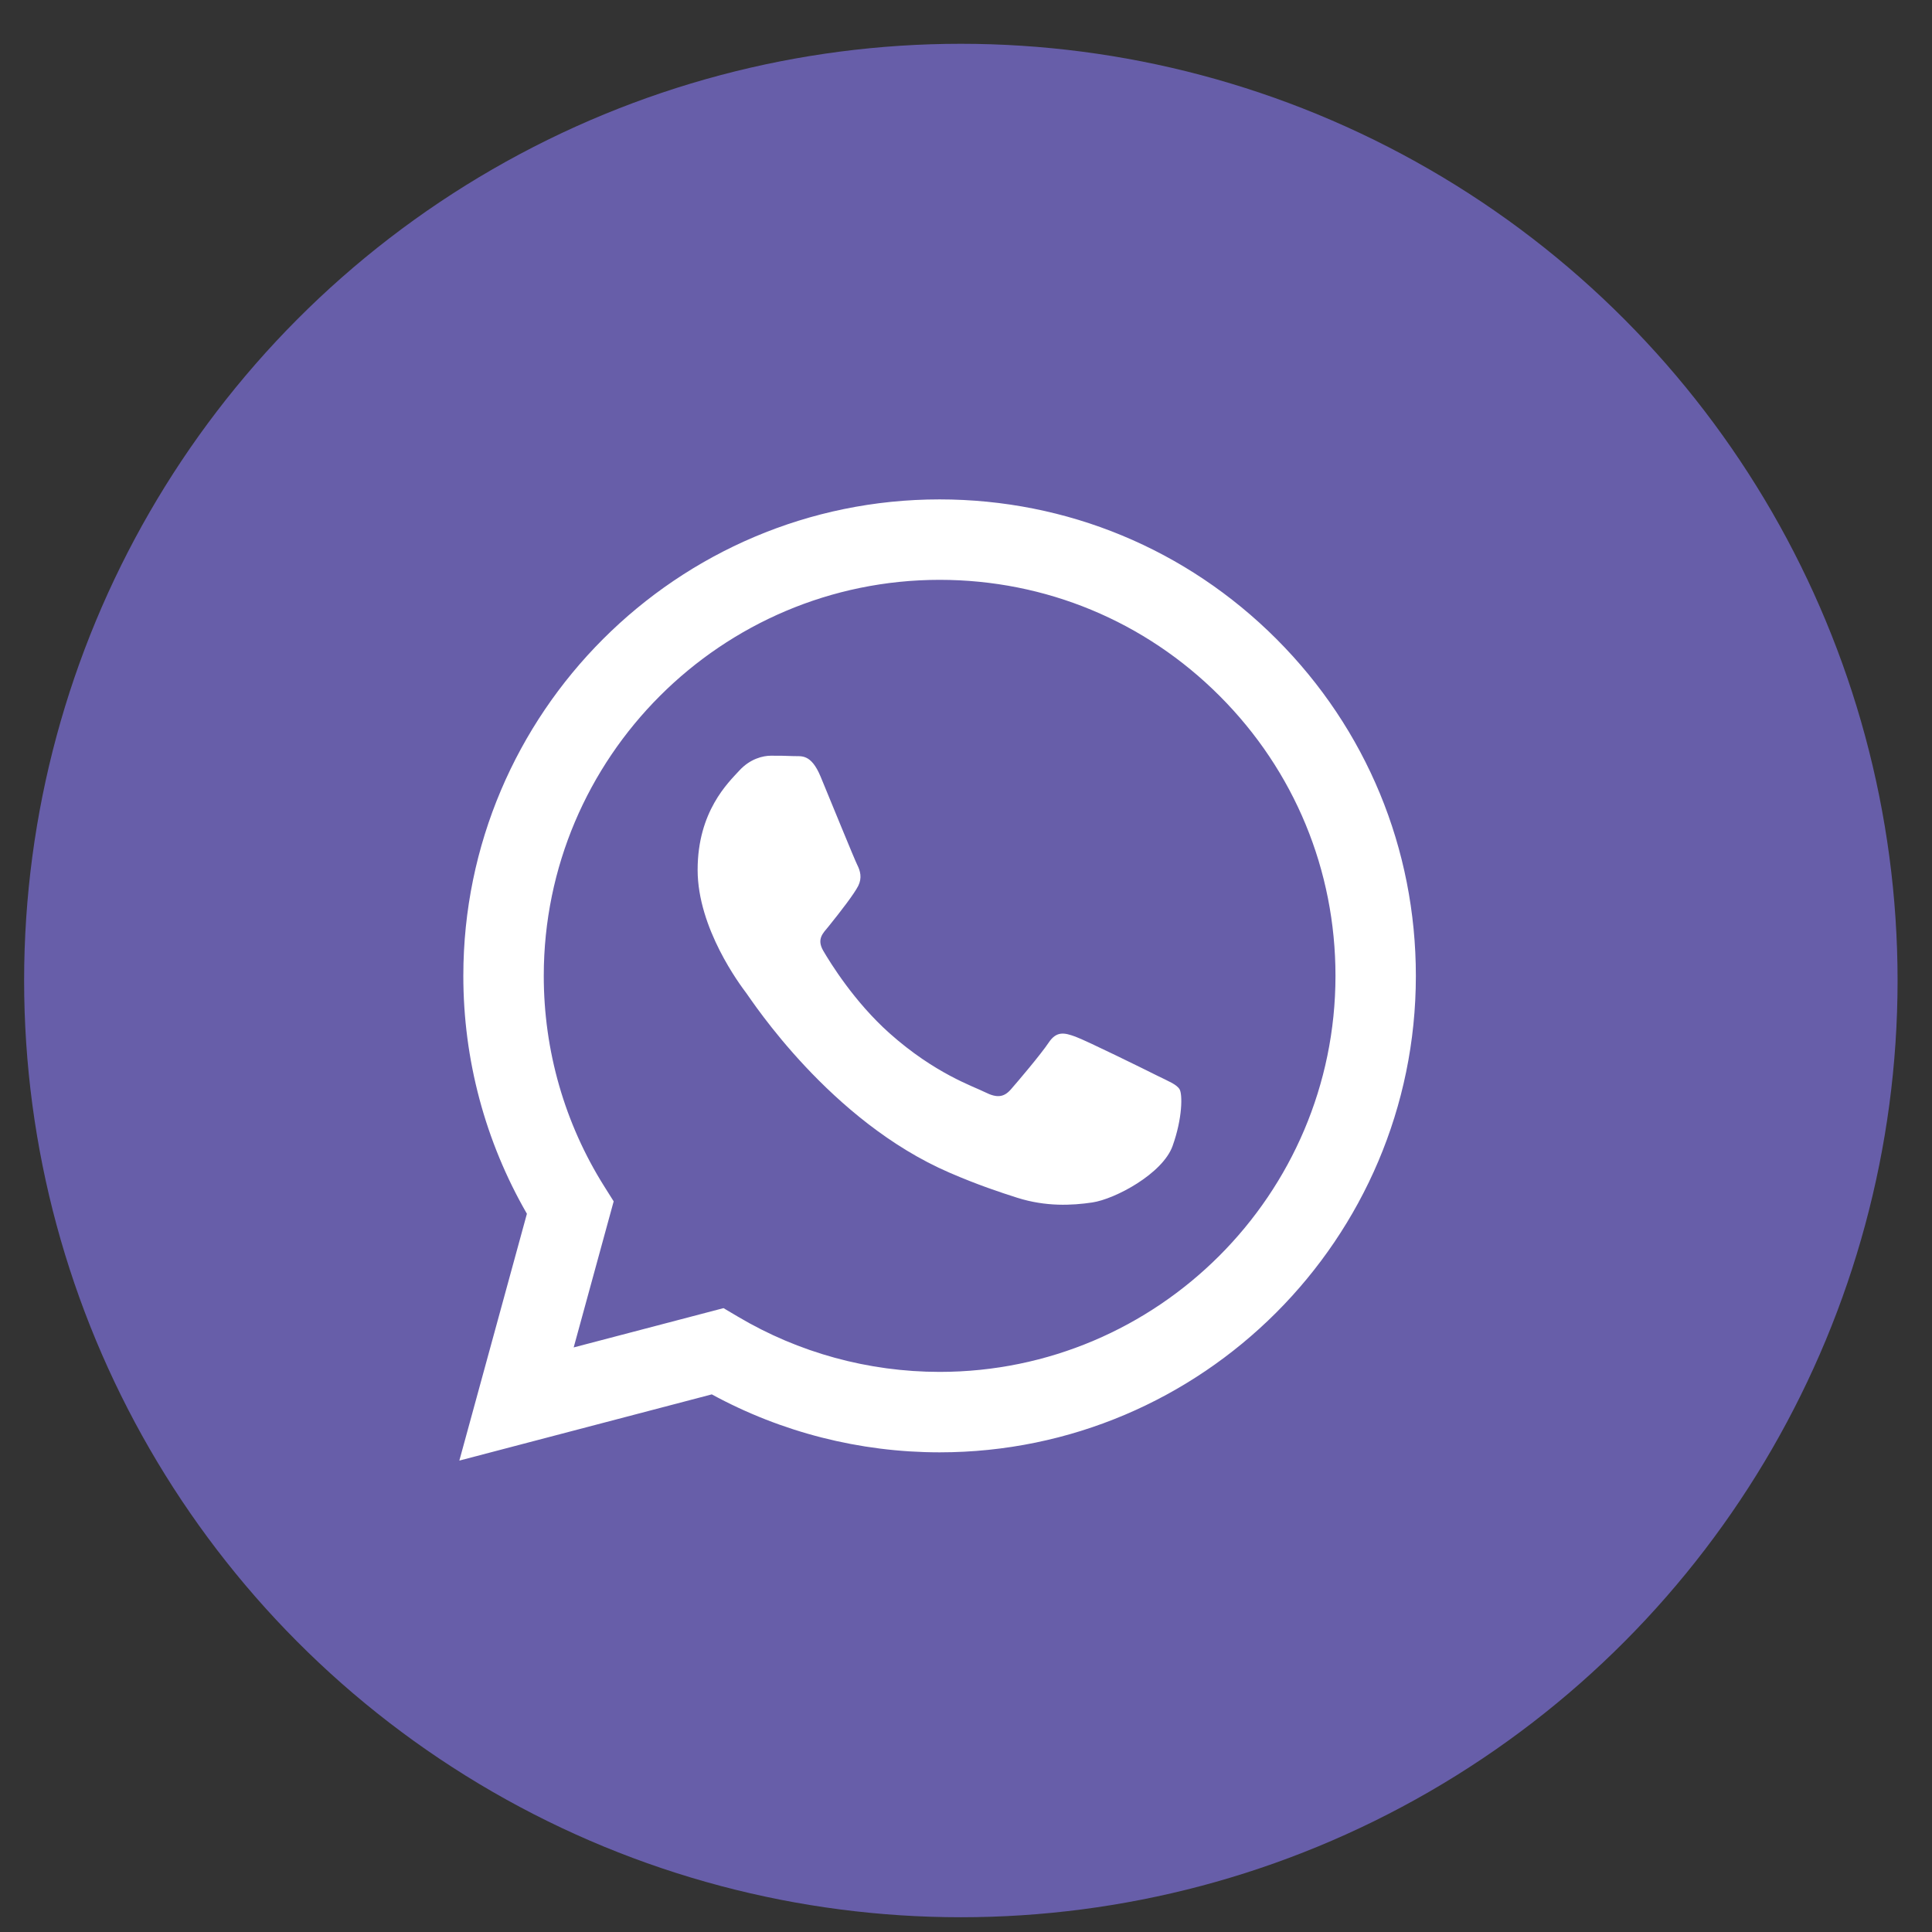
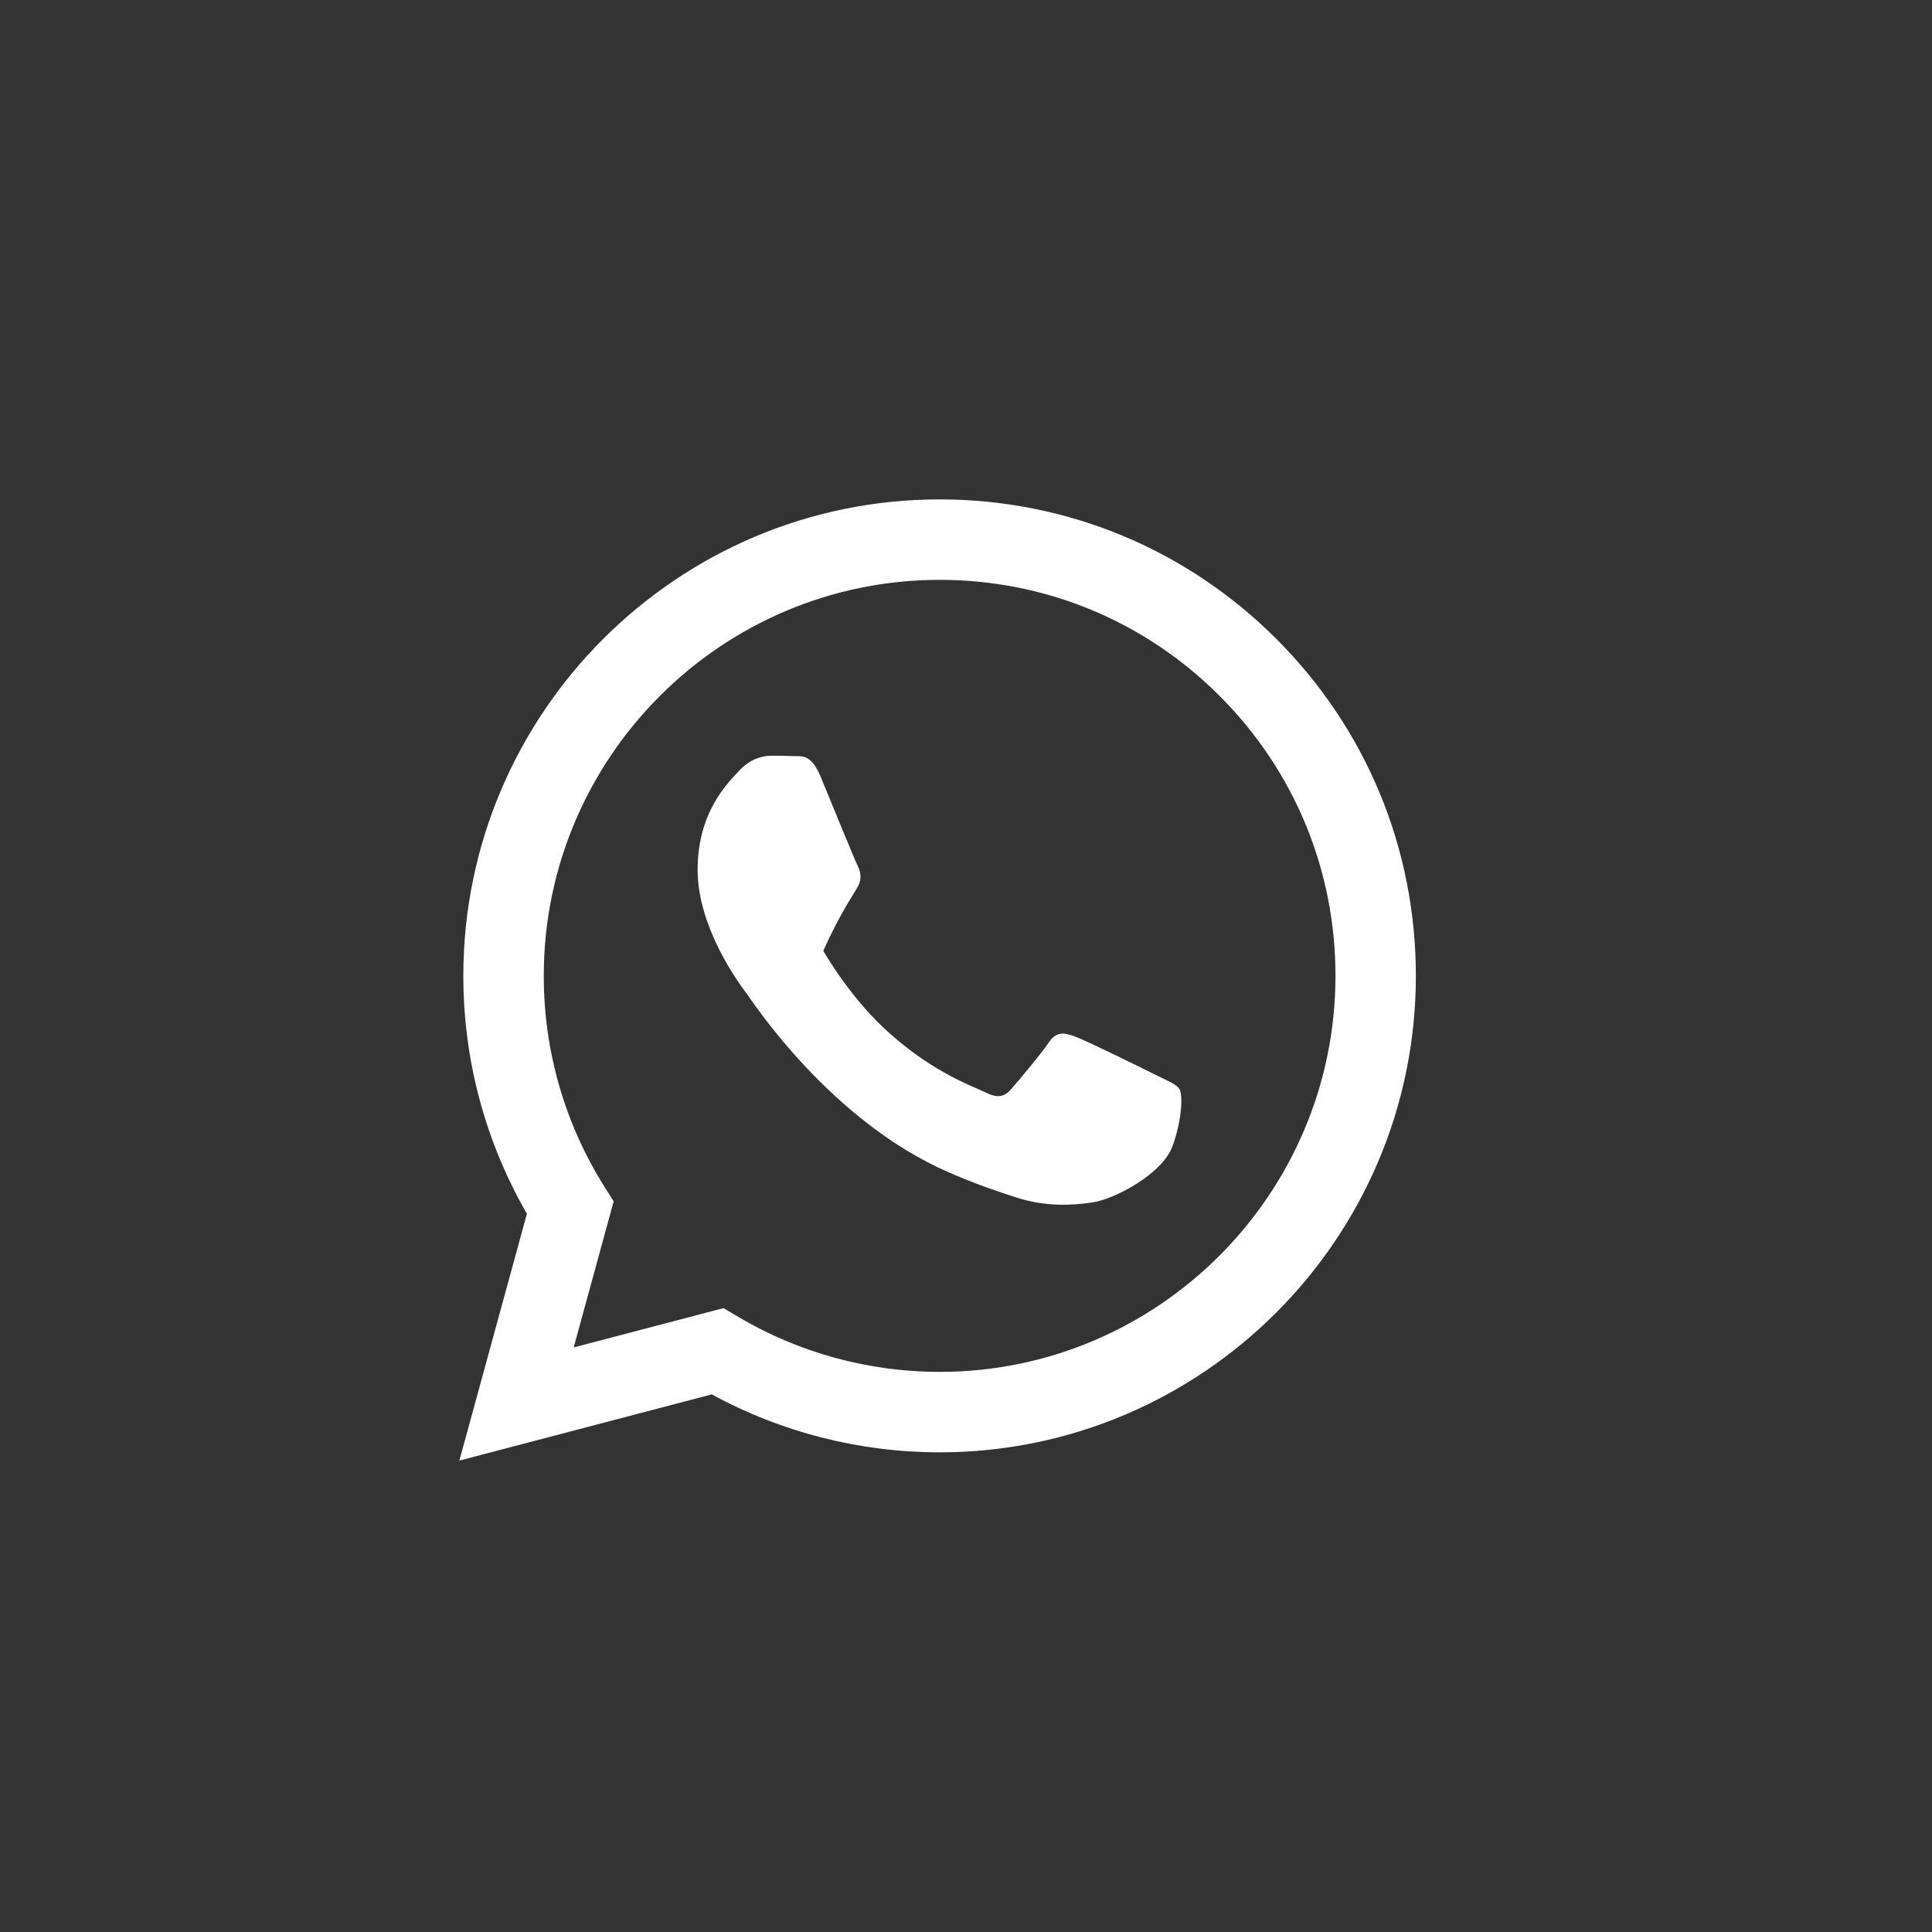
<svg xmlns="http://www.w3.org/2000/svg" width="33" height="33" viewBox="0 0 33 33" fill="none">
  <rect x="0" y="0" width="33" height="33" fill="#333333" stroke="none" />
-   <circle cx="16.412" cy="16.748" r="16" fill="#675EA9" />
  <g clip-path="url(#clip0_52_2473)">
-     <path fill-rule="evenodd" clip-rule="evenodd" d="M21.804 10.916C20.268 9.379 18.225 8.531 16.049 8.53C11.565 8.53 7.916 12.18 7.914 16.665C7.913 18.099 8.288 19.498 9 20.732L7.846 24.948L12.158 23.817C13.347 24.465 14.684 24.806 16.046 24.807H16.049C20.533 24.807 24.183 21.157 24.184 16.672C24.185 14.498 23.34 12.454 21.804 10.916ZM16.049 23.433H16.047C14.833 23.432 13.643 23.106 12.605 22.49L12.358 22.344L9.799 23.015L10.482 20.52L10.321 20.264C9.644 19.188 9.287 17.943 9.288 16.666C9.289 12.938 12.322 9.904 16.052 9.904C17.858 9.905 19.556 10.609 20.832 11.887C22.109 13.165 22.812 14.864 22.811 16.671C22.809 20.399 19.776 23.433 16.049 23.433ZM19.758 18.369C19.555 18.267 18.556 17.775 18.369 17.707C18.183 17.639 18.047 17.606 17.912 17.809C17.776 18.012 17.387 18.47 17.268 18.606C17.15 18.742 17.031 18.759 16.828 18.657C16.625 18.555 15.97 18.34 15.193 17.648C14.589 17.109 14.181 16.443 14.062 16.24C13.944 16.036 14.061 15.937 14.152 15.825C14.372 15.552 14.592 15.265 14.66 15.13C14.727 14.994 14.694 14.875 14.643 14.774C14.592 14.672 14.185 13.671 14.016 13.264C13.851 12.868 13.684 12.921 13.559 12.915C13.44 12.909 13.305 12.908 13.169 12.908C13.034 12.908 12.813 12.959 12.627 13.163C12.441 13.366 11.916 13.858 11.916 14.858C11.916 15.859 12.644 16.826 12.746 16.961C12.847 17.097 14.179 19.15 16.218 20.03C16.703 20.24 17.082 20.365 17.377 20.459C17.864 20.613 18.307 20.591 18.657 20.539C19.048 20.481 19.86 20.047 20.029 19.573C20.199 19.098 20.199 18.691 20.148 18.606C20.097 18.521 19.961 18.47 19.758 18.369Z" fill="white" />
+     <path fill-rule="evenodd" clip-rule="evenodd" d="M21.804 10.916C20.268 9.379 18.225 8.531 16.049 8.53C11.565 8.53 7.916 12.18 7.914 16.665C7.913 18.099 8.288 19.498 9 20.732L7.846 24.948L12.158 23.817C13.347 24.465 14.684 24.806 16.046 24.807H16.049C20.533 24.807 24.183 21.157 24.184 16.672C24.185 14.498 23.34 12.454 21.804 10.916ZM16.049 23.433H16.047C14.833 23.432 13.643 23.106 12.605 22.49L12.358 22.344L9.799 23.015L10.482 20.52L10.321 20.264C9.644 19.188 9.287 17.943 9.288 16.666C9.289 12.938 12.322 9.904 16.052 9.904C17.858 9.905 19.556 10.609 20.832 11.887C22.109 13.165 22.812 14.864 22.811 16.671C22.809 20.399 19.776 23.433 16.049 23.433ZM19.758 18.369C19.555 18.267 18.556 17.775 18.369 17.707C18.183 17.639 18.047 17.606 17.912 17.809C17.776 18.012 17.387 18.47 17.268 18.606C17.15 18.742 17.031 18.759 16.828 18.657C16.625 18.555 15.97 18.34 15.193 17.648C14.589 17.109 14.181 16.443 14.062 16.24C14.372 15.552 14.592 15.265 14.66 15.13C14.727 14.994 14.694 14.875 14.643 14.774C14.592 14.672 14.185 13.671 14.016 13.264C13.851 12.868 13.684 12.921 13.559 12.915C13.44 12.909 13.305 12.908 13.169 12.908C13.034 12.908 12.813 12.959 12.627 13.163C12.441 13.366 11.916 13.858 11.916 14.858C11.916 15.859 12.644 16.826 12.746 16.961C12.847 17.097 14.179 19.15 16.218 20.03C16.703 20.24 17.082 20.365 17.377 20.459C17.864 20.613 18.307 20.591 18.657 20.539C19.048 20.481 19.86 20.047 20.029 19.573C20.199 19.098 20.199 18.691 20.148 18.606C20.097 18.521 19.961 18.47 19.758 18.369Z" fill="white" />
  </g>
  <defs>
    <clipPath id="clip0_52_2473">
      <rect width="17.512" height="17.512" fill="white" transform="translate(7.24 7.992)" />
    </clipPath>
  </defs>
</svg>